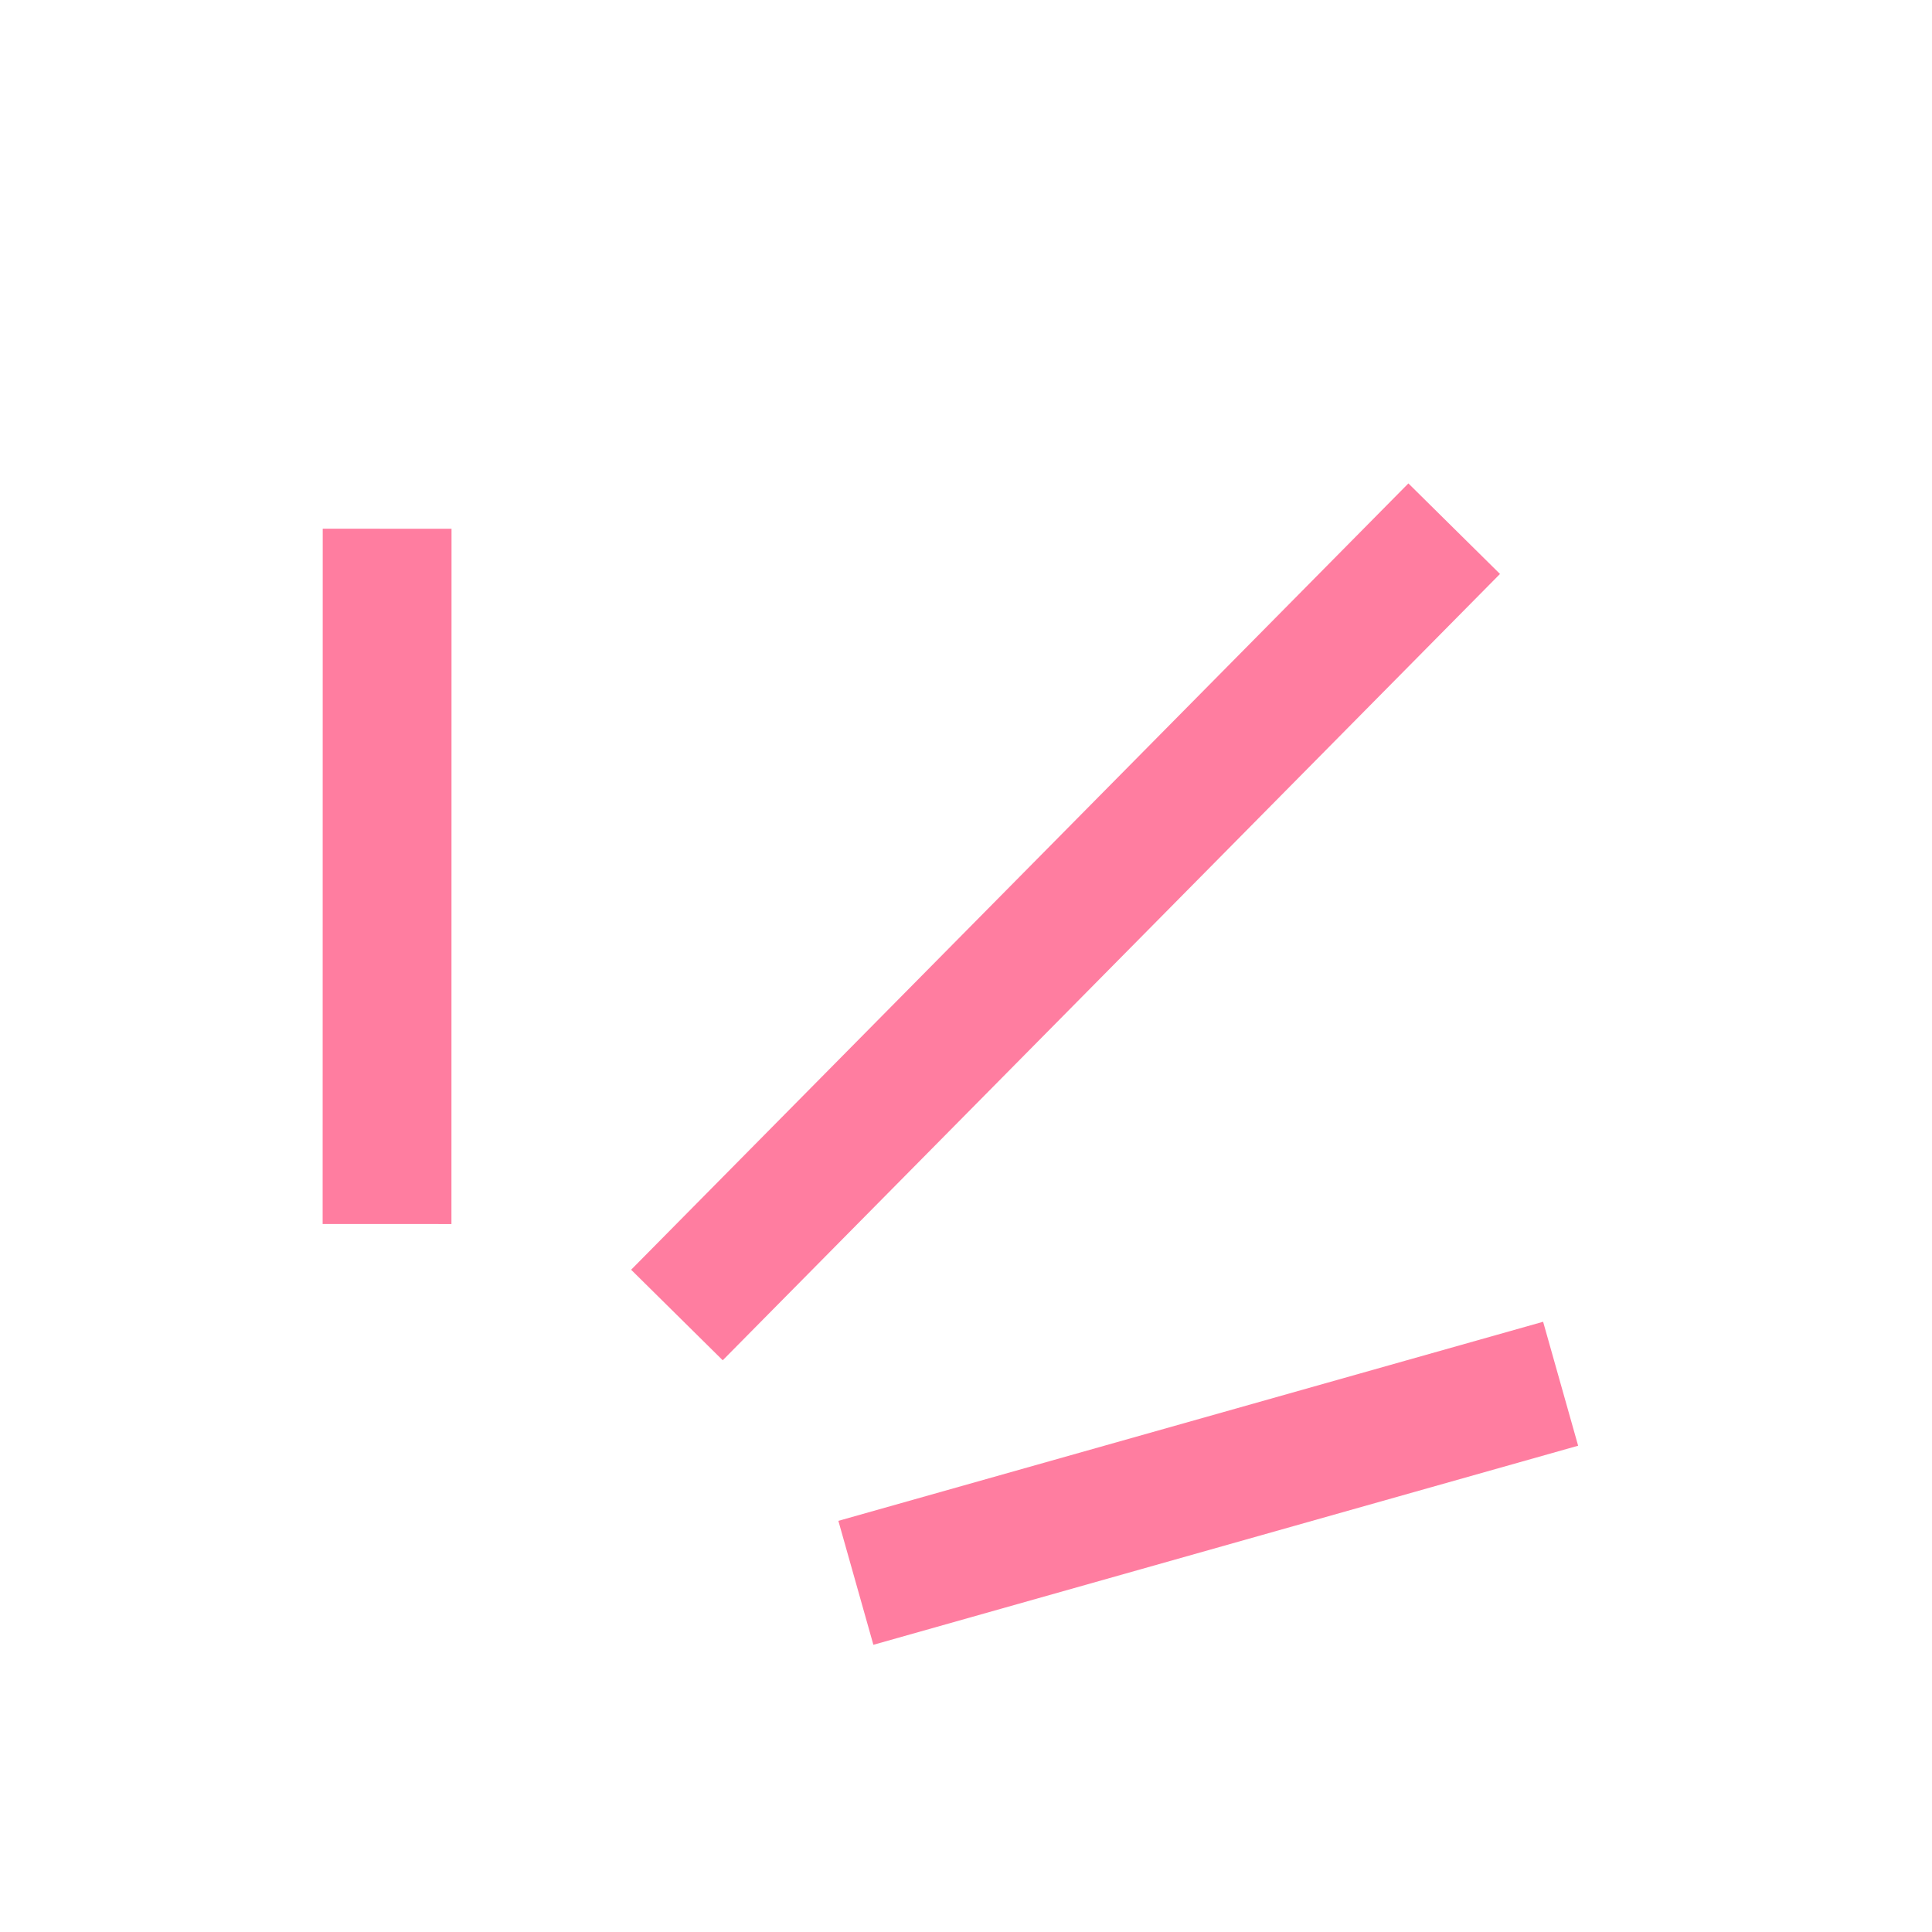
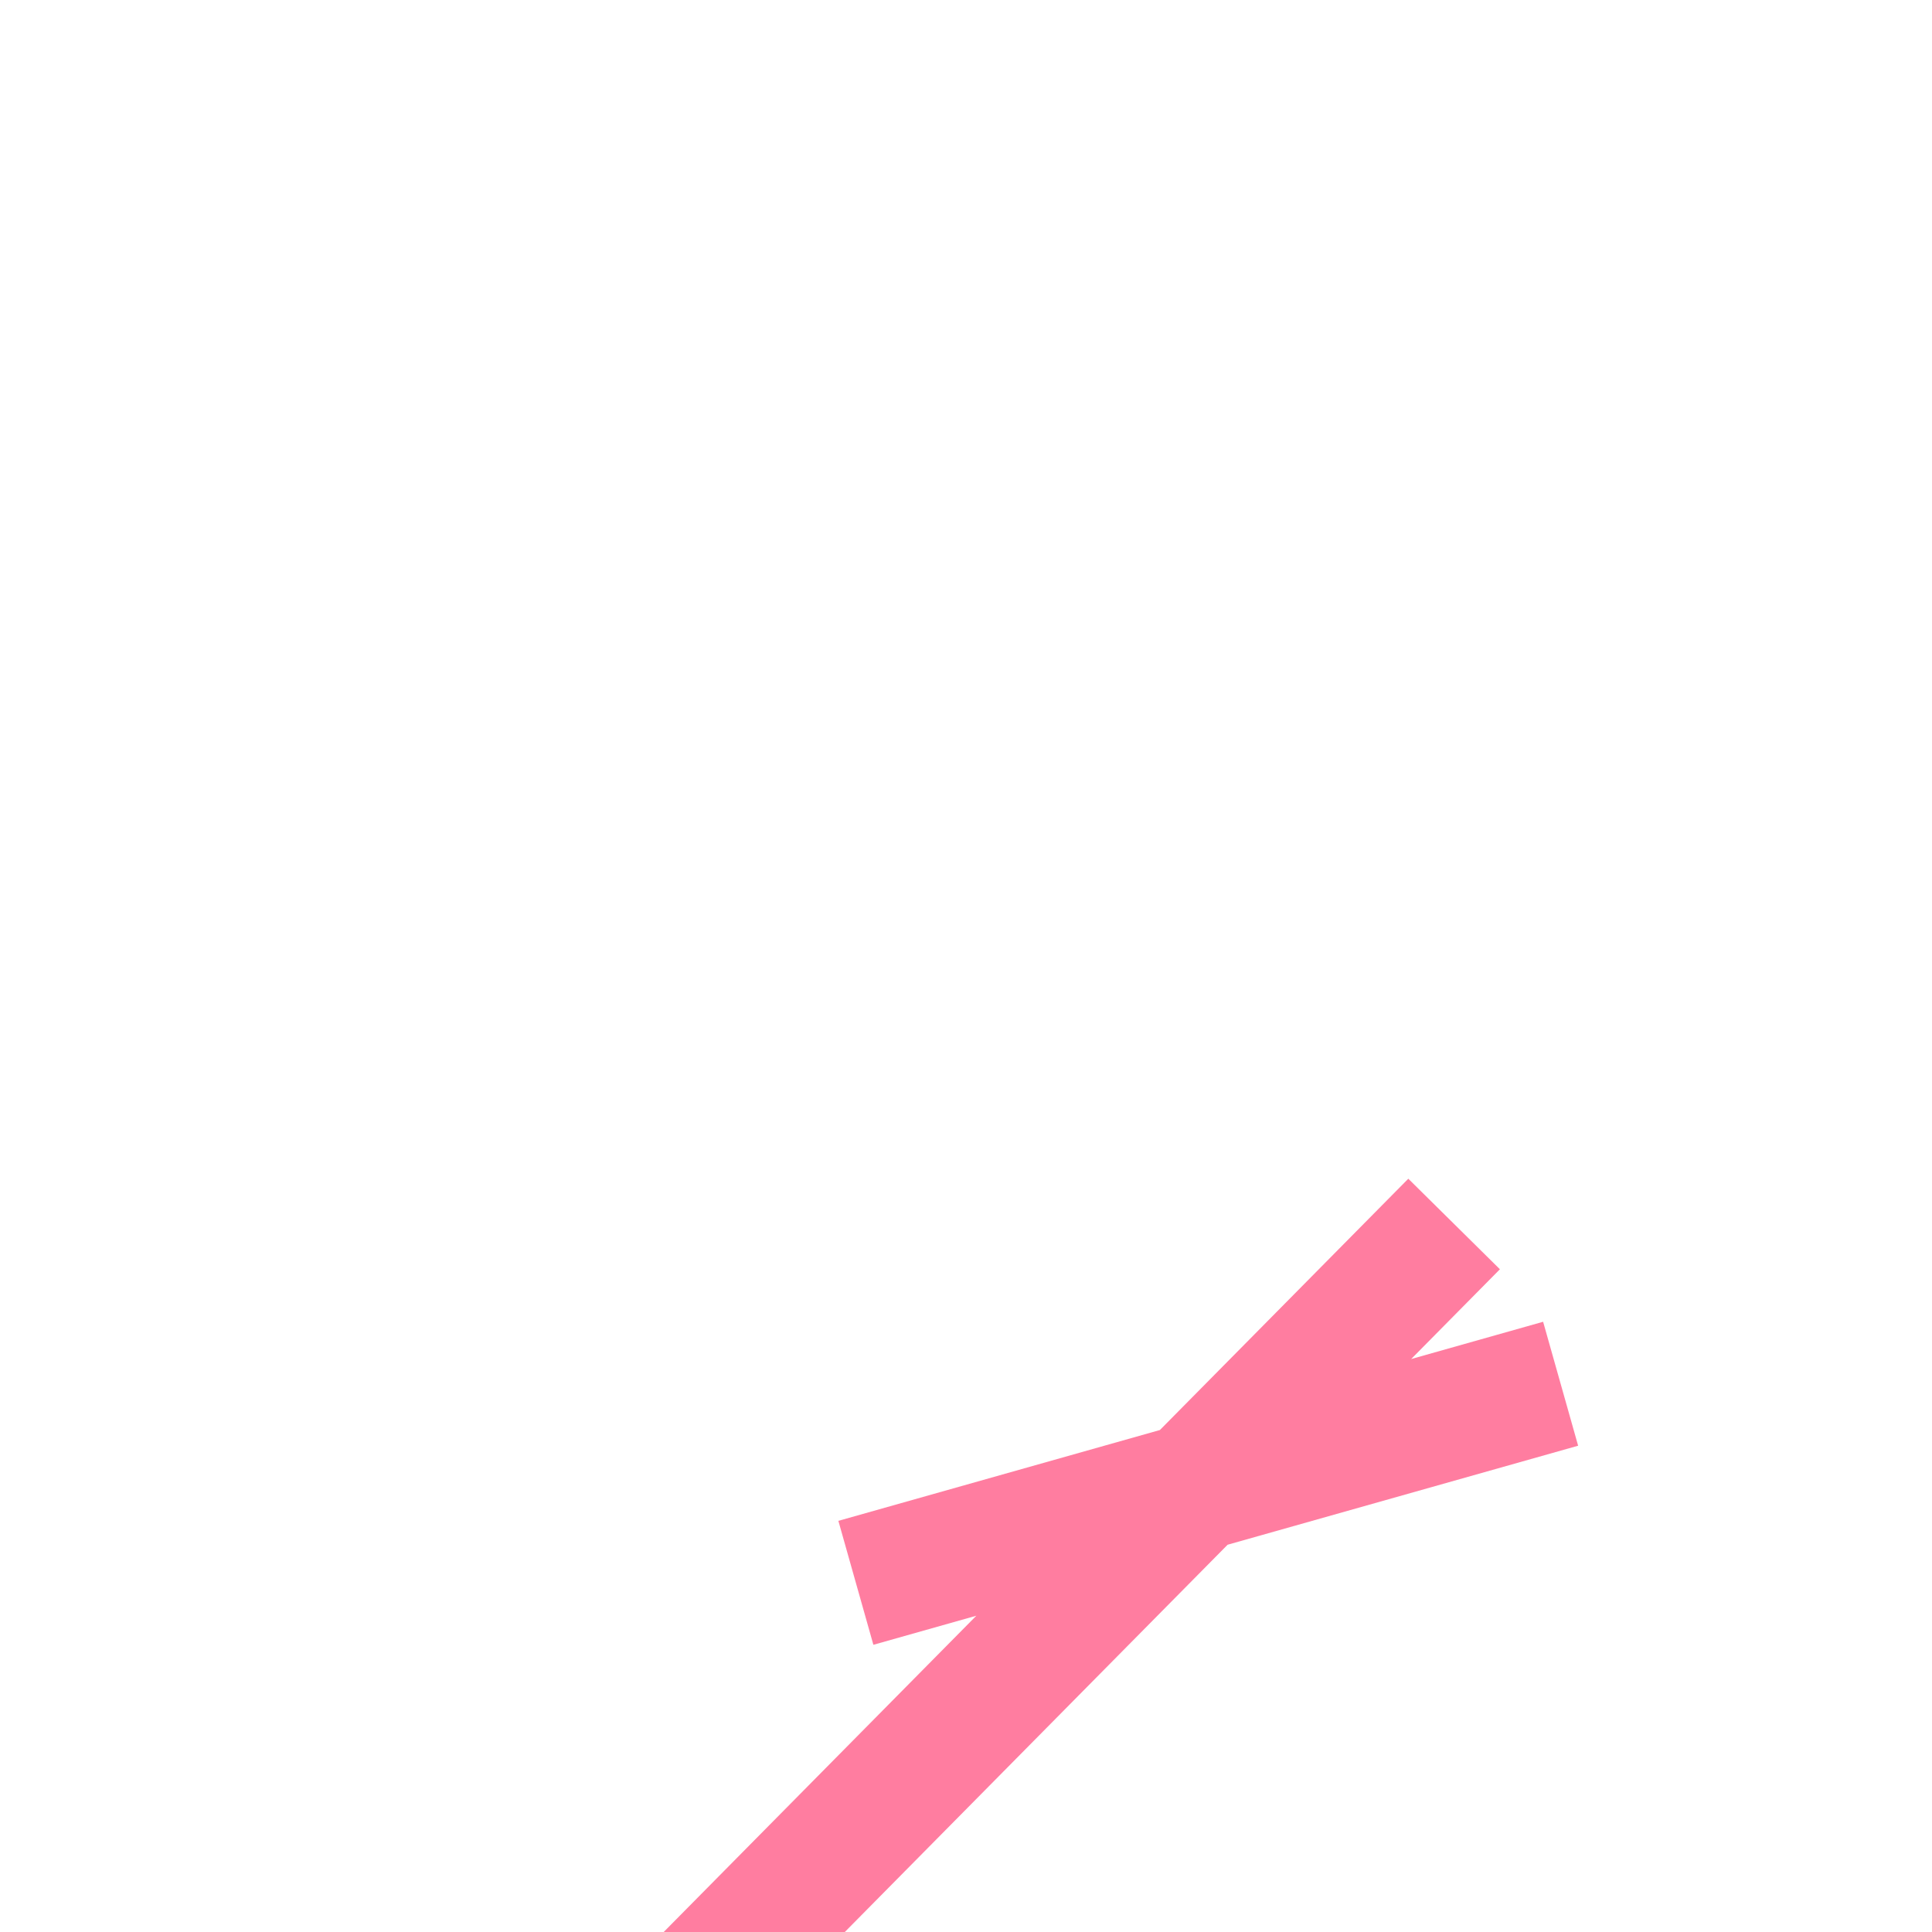
<svg xmlns="http://www.w3.org/2000/svg" width="45" height="45" fill="none">
-   <path stroke="#FF7DA0" stroke-width="3" d="M9.015 28.51l.002-16.195m6.75 18.314l18.104-18.315M19.935 36.867L36.35 32.23" />
+   <path stroke="#FF7DA0" stroke-width="3" d="M9.015 28.51m6.75 18.314l18.104-18.315M19.935 36.867L36.35 32.23" />
</svg>